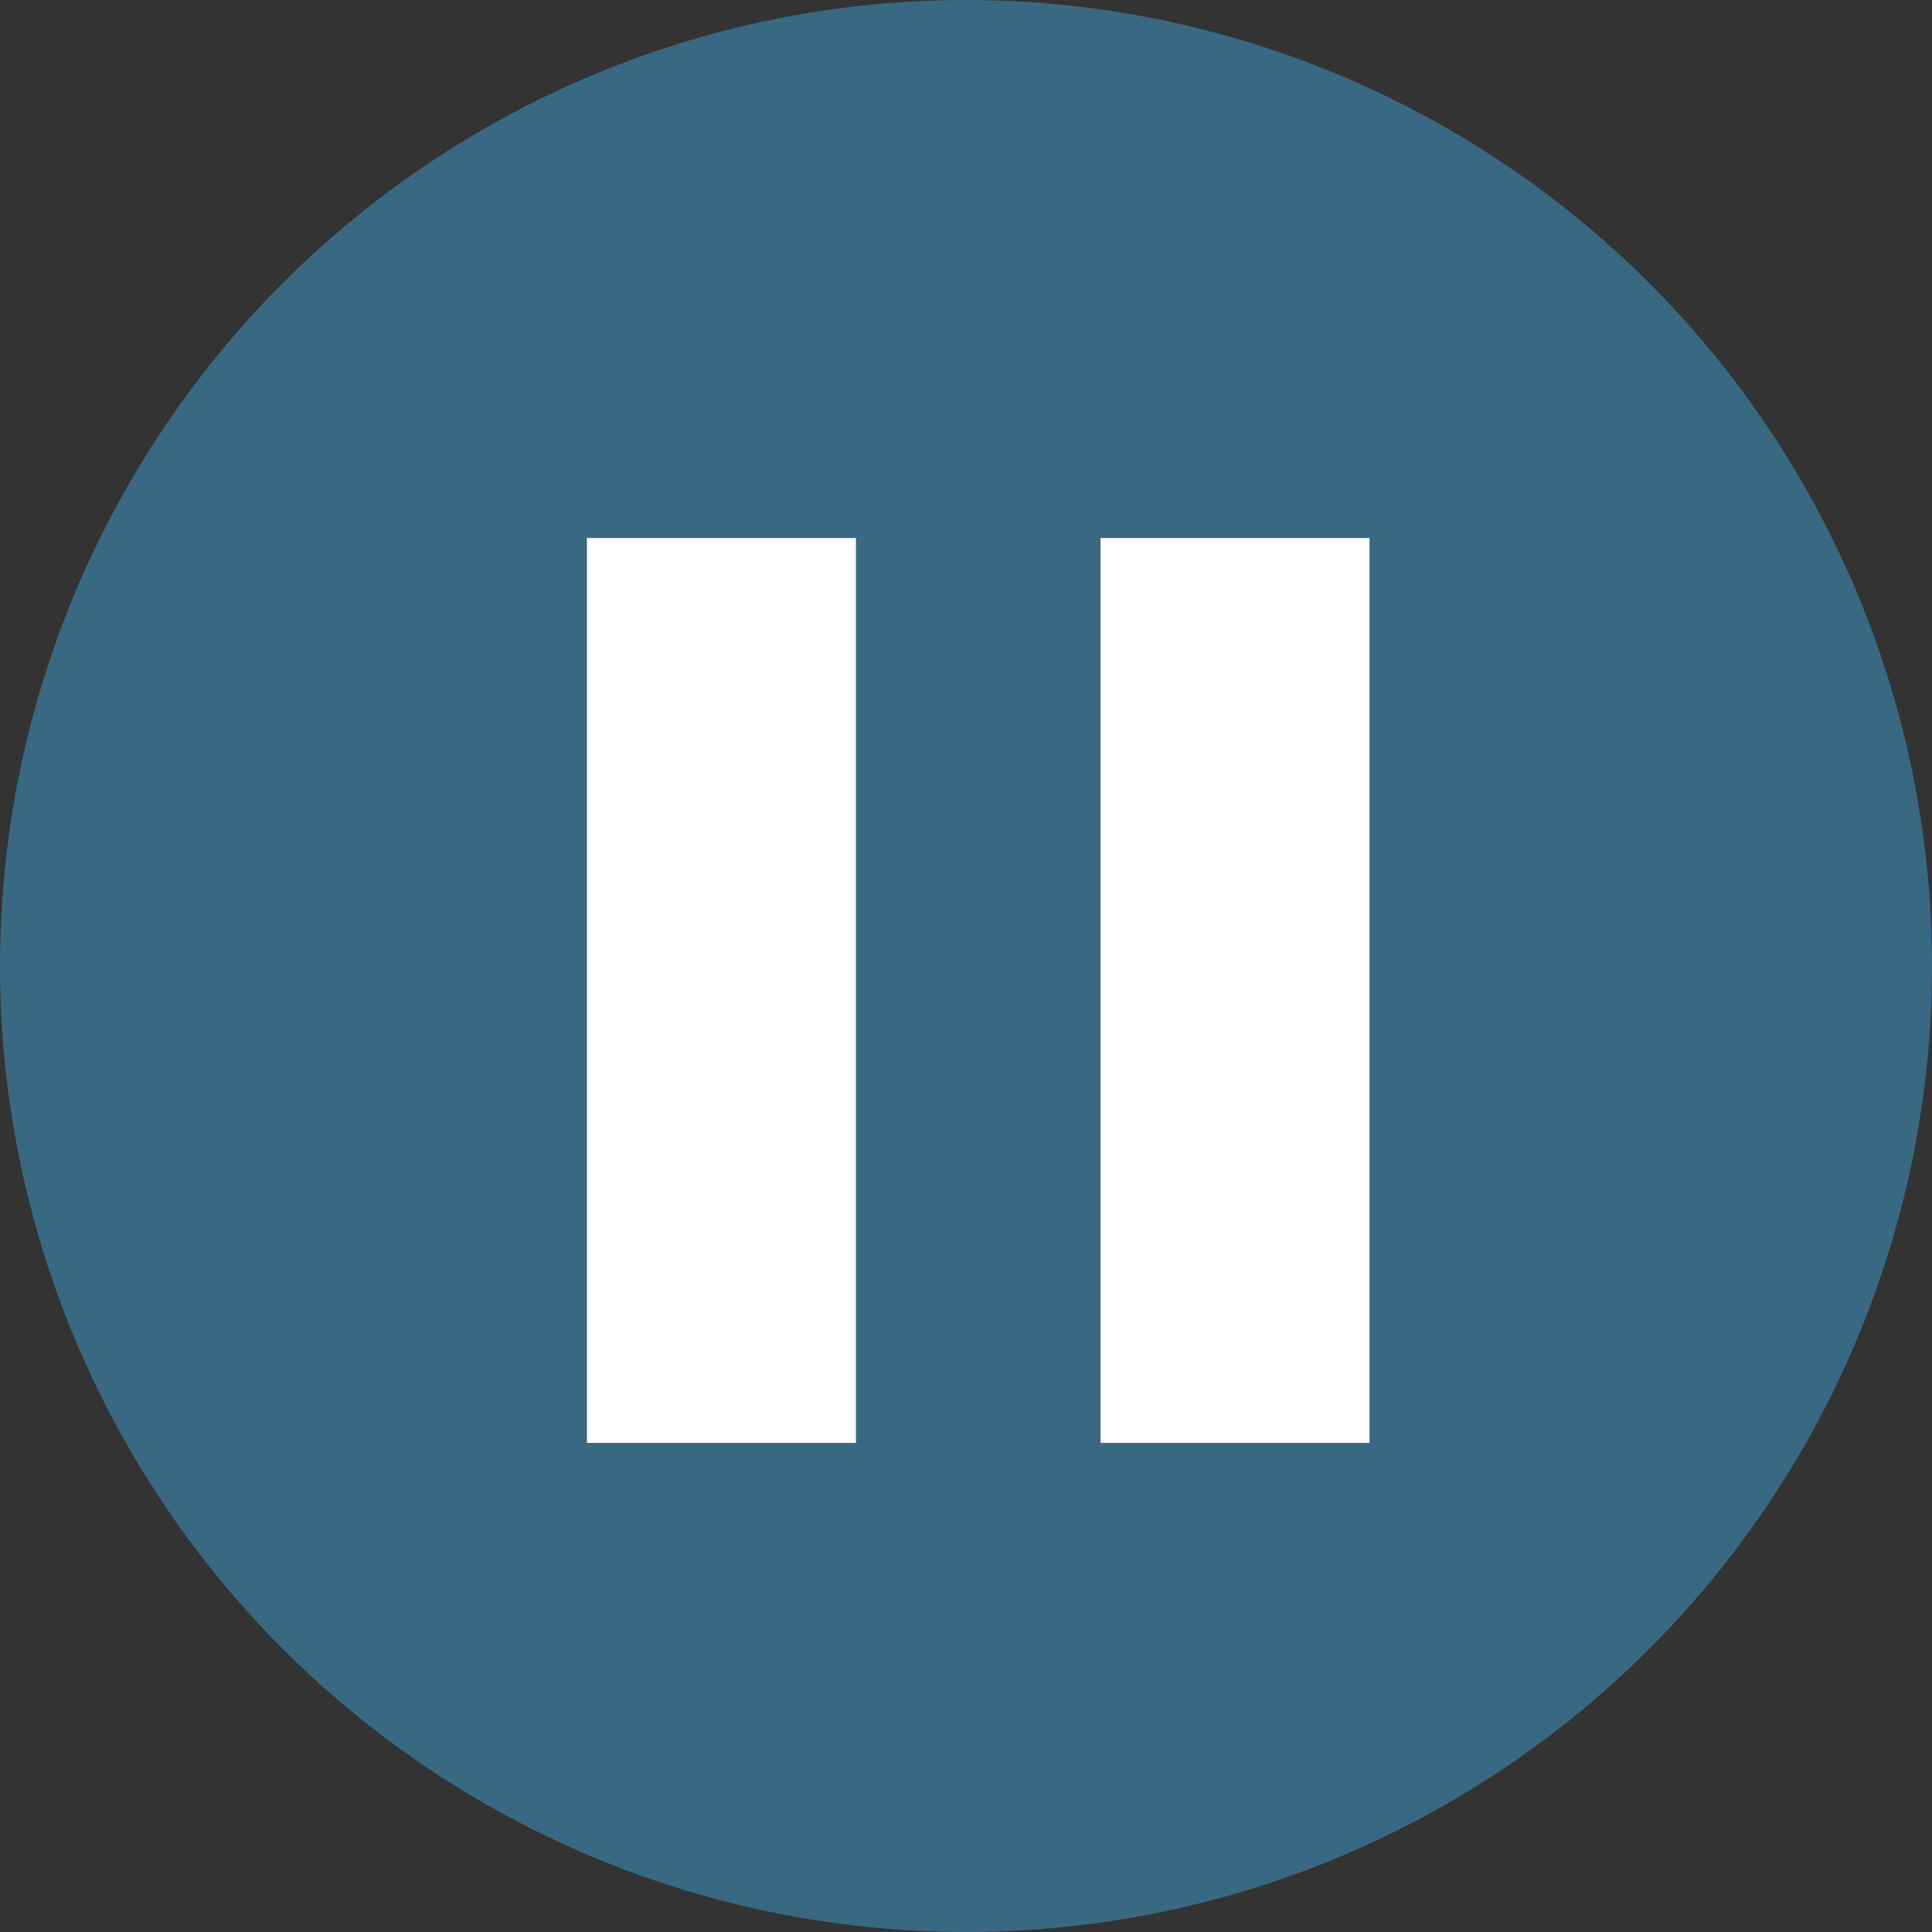
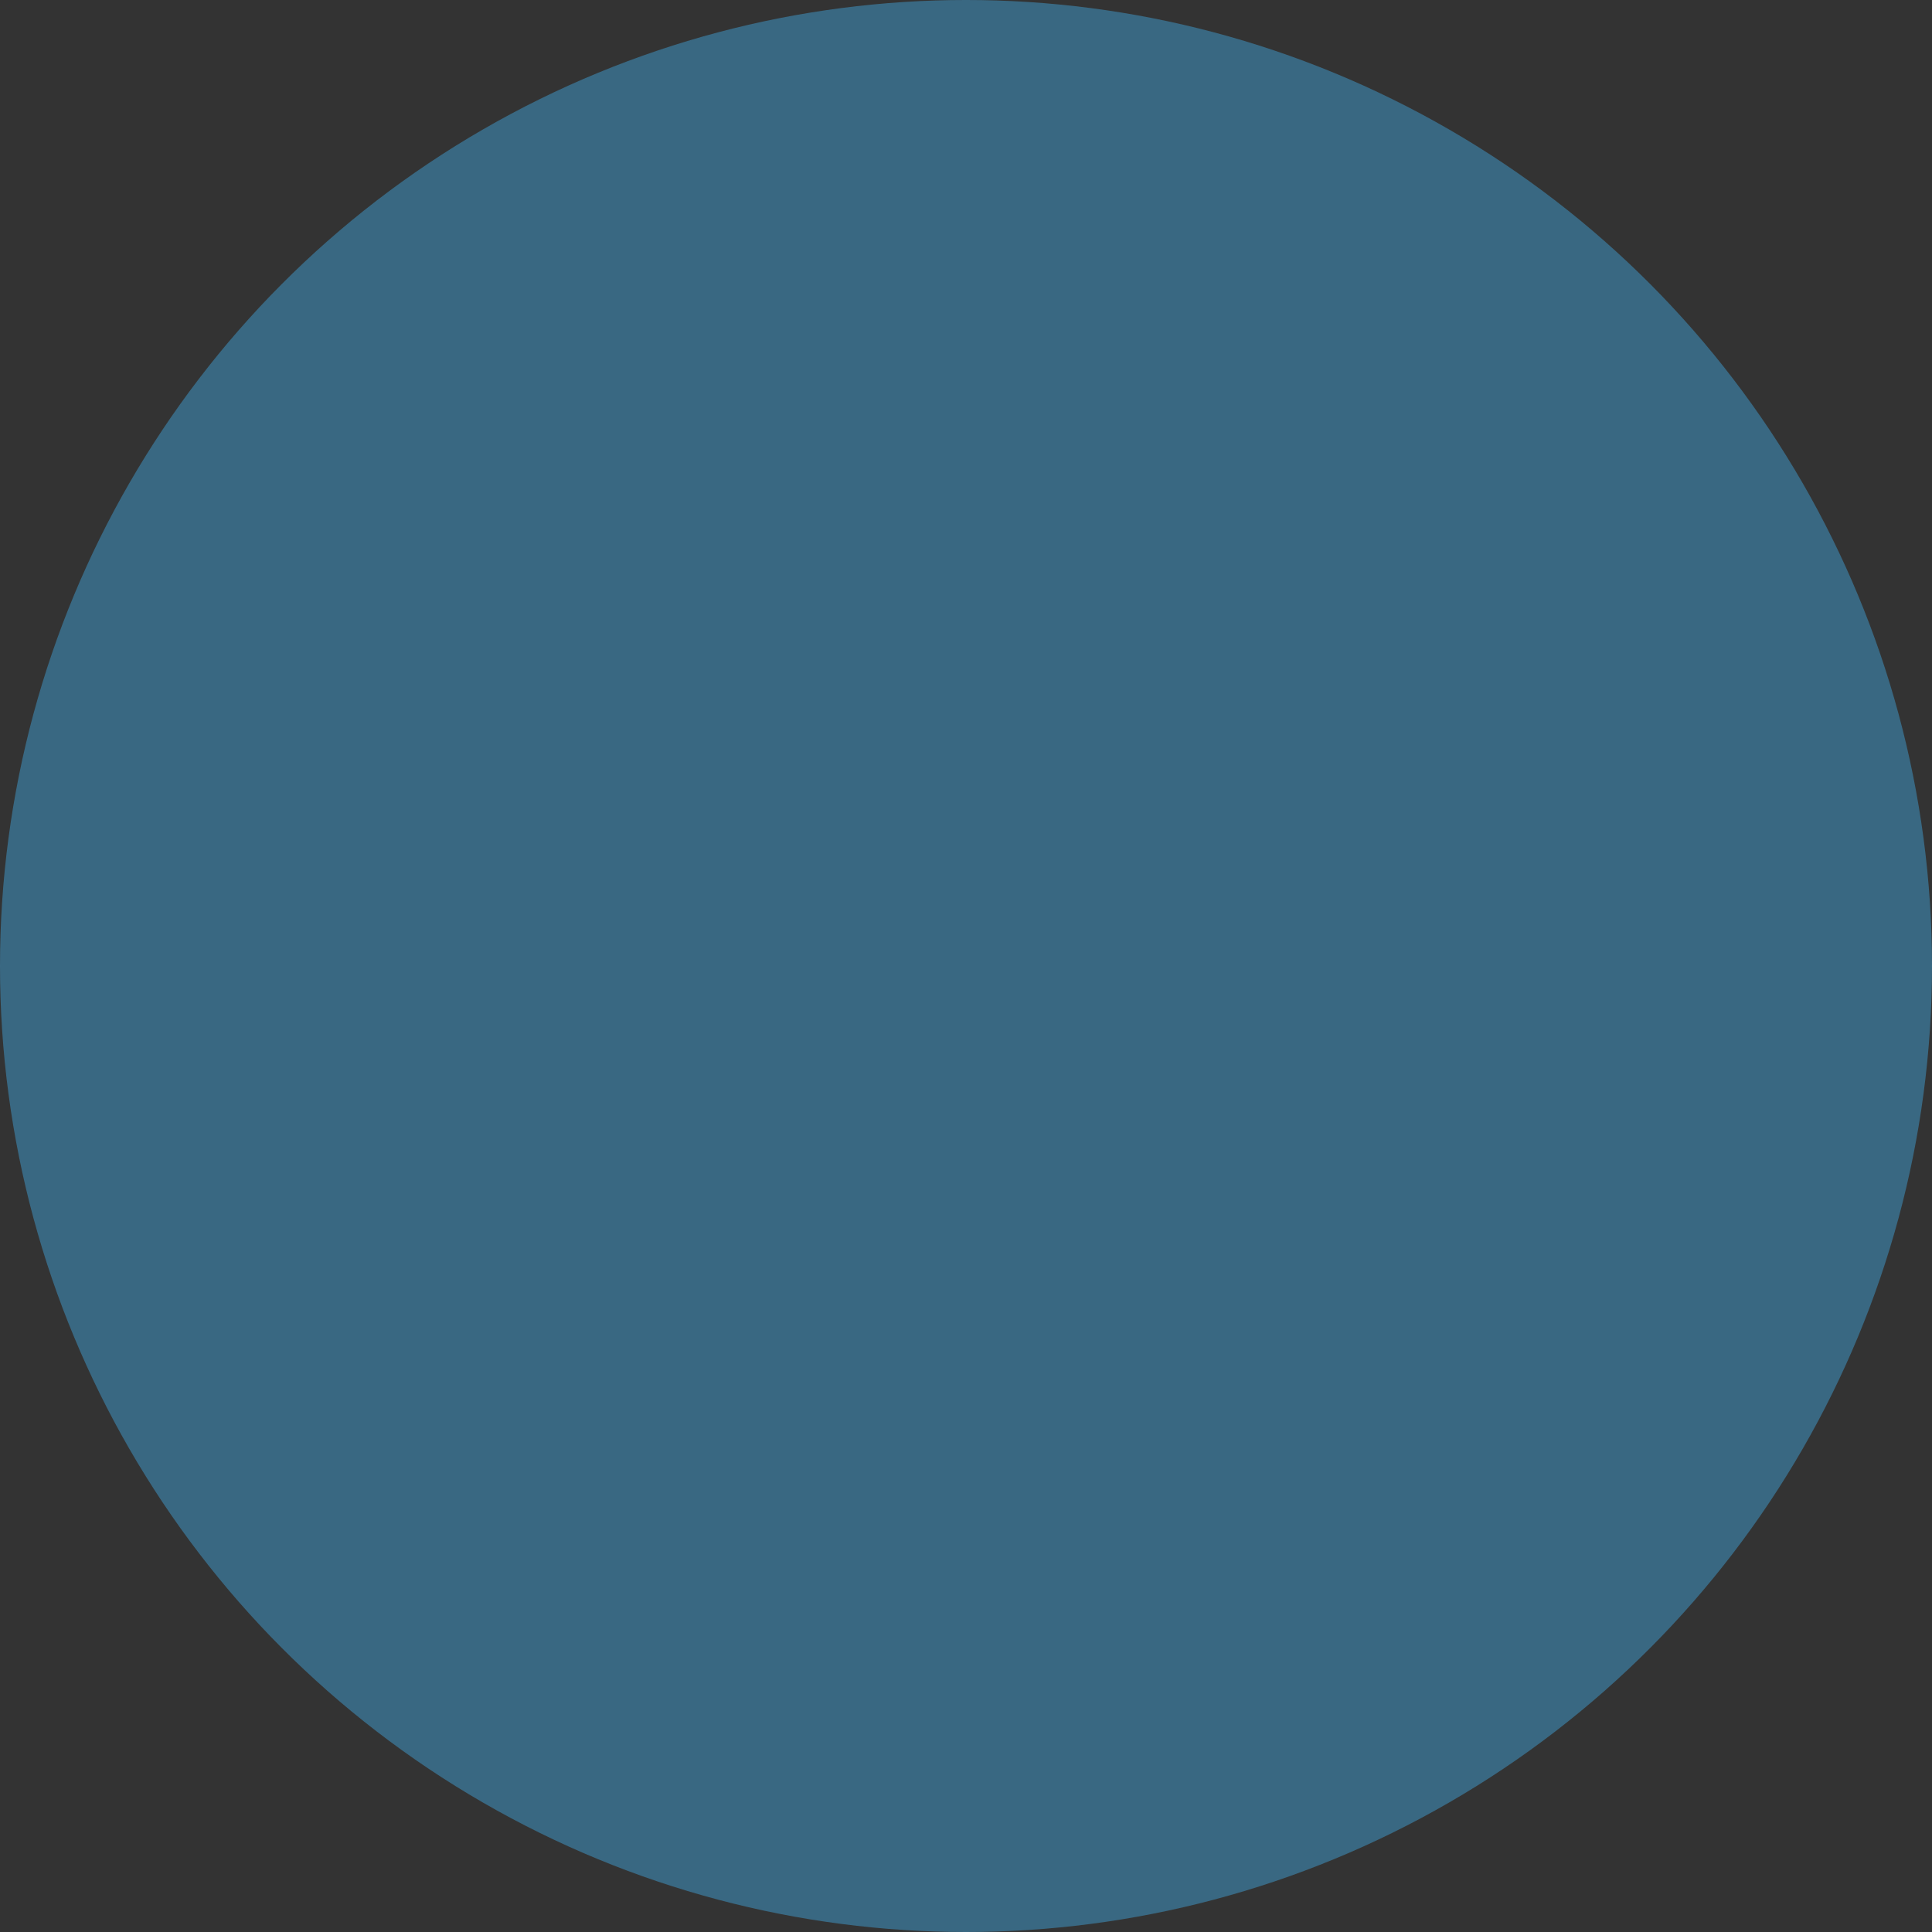
<svg xmlns="http://www.w3.org/2000/svg" width="79" height="79" viewBox="0 0 79 79">
  <rect x="0" y="0" width="79" height="79" fill="#333333" stroke="none" />
  <g id="グループ_2045" data-name="グループ 2045" transform="translate(-4025 -3448)">
    <g id="コンポーネント_34_1" data-name="コンポーネント 34 – 1" transform="translate(4025 3448)">
      <circle id="楕円形_15" data-name="楕円形 15" cx="39.5" cy="39.5" r="39.5" fill="#3f8cb7" opacity="0.6" />
-       <rect id="長方形_315" data-name="長方形 315" width="11" height="37" transform="translate(24 22)" fill="#fff" />
-       <rect id="長方形_316" data-name="長方形 316" width="11" height="37" transform="translate(45 22)" fill="#fff" />
    </g>
  </g>
</svg>